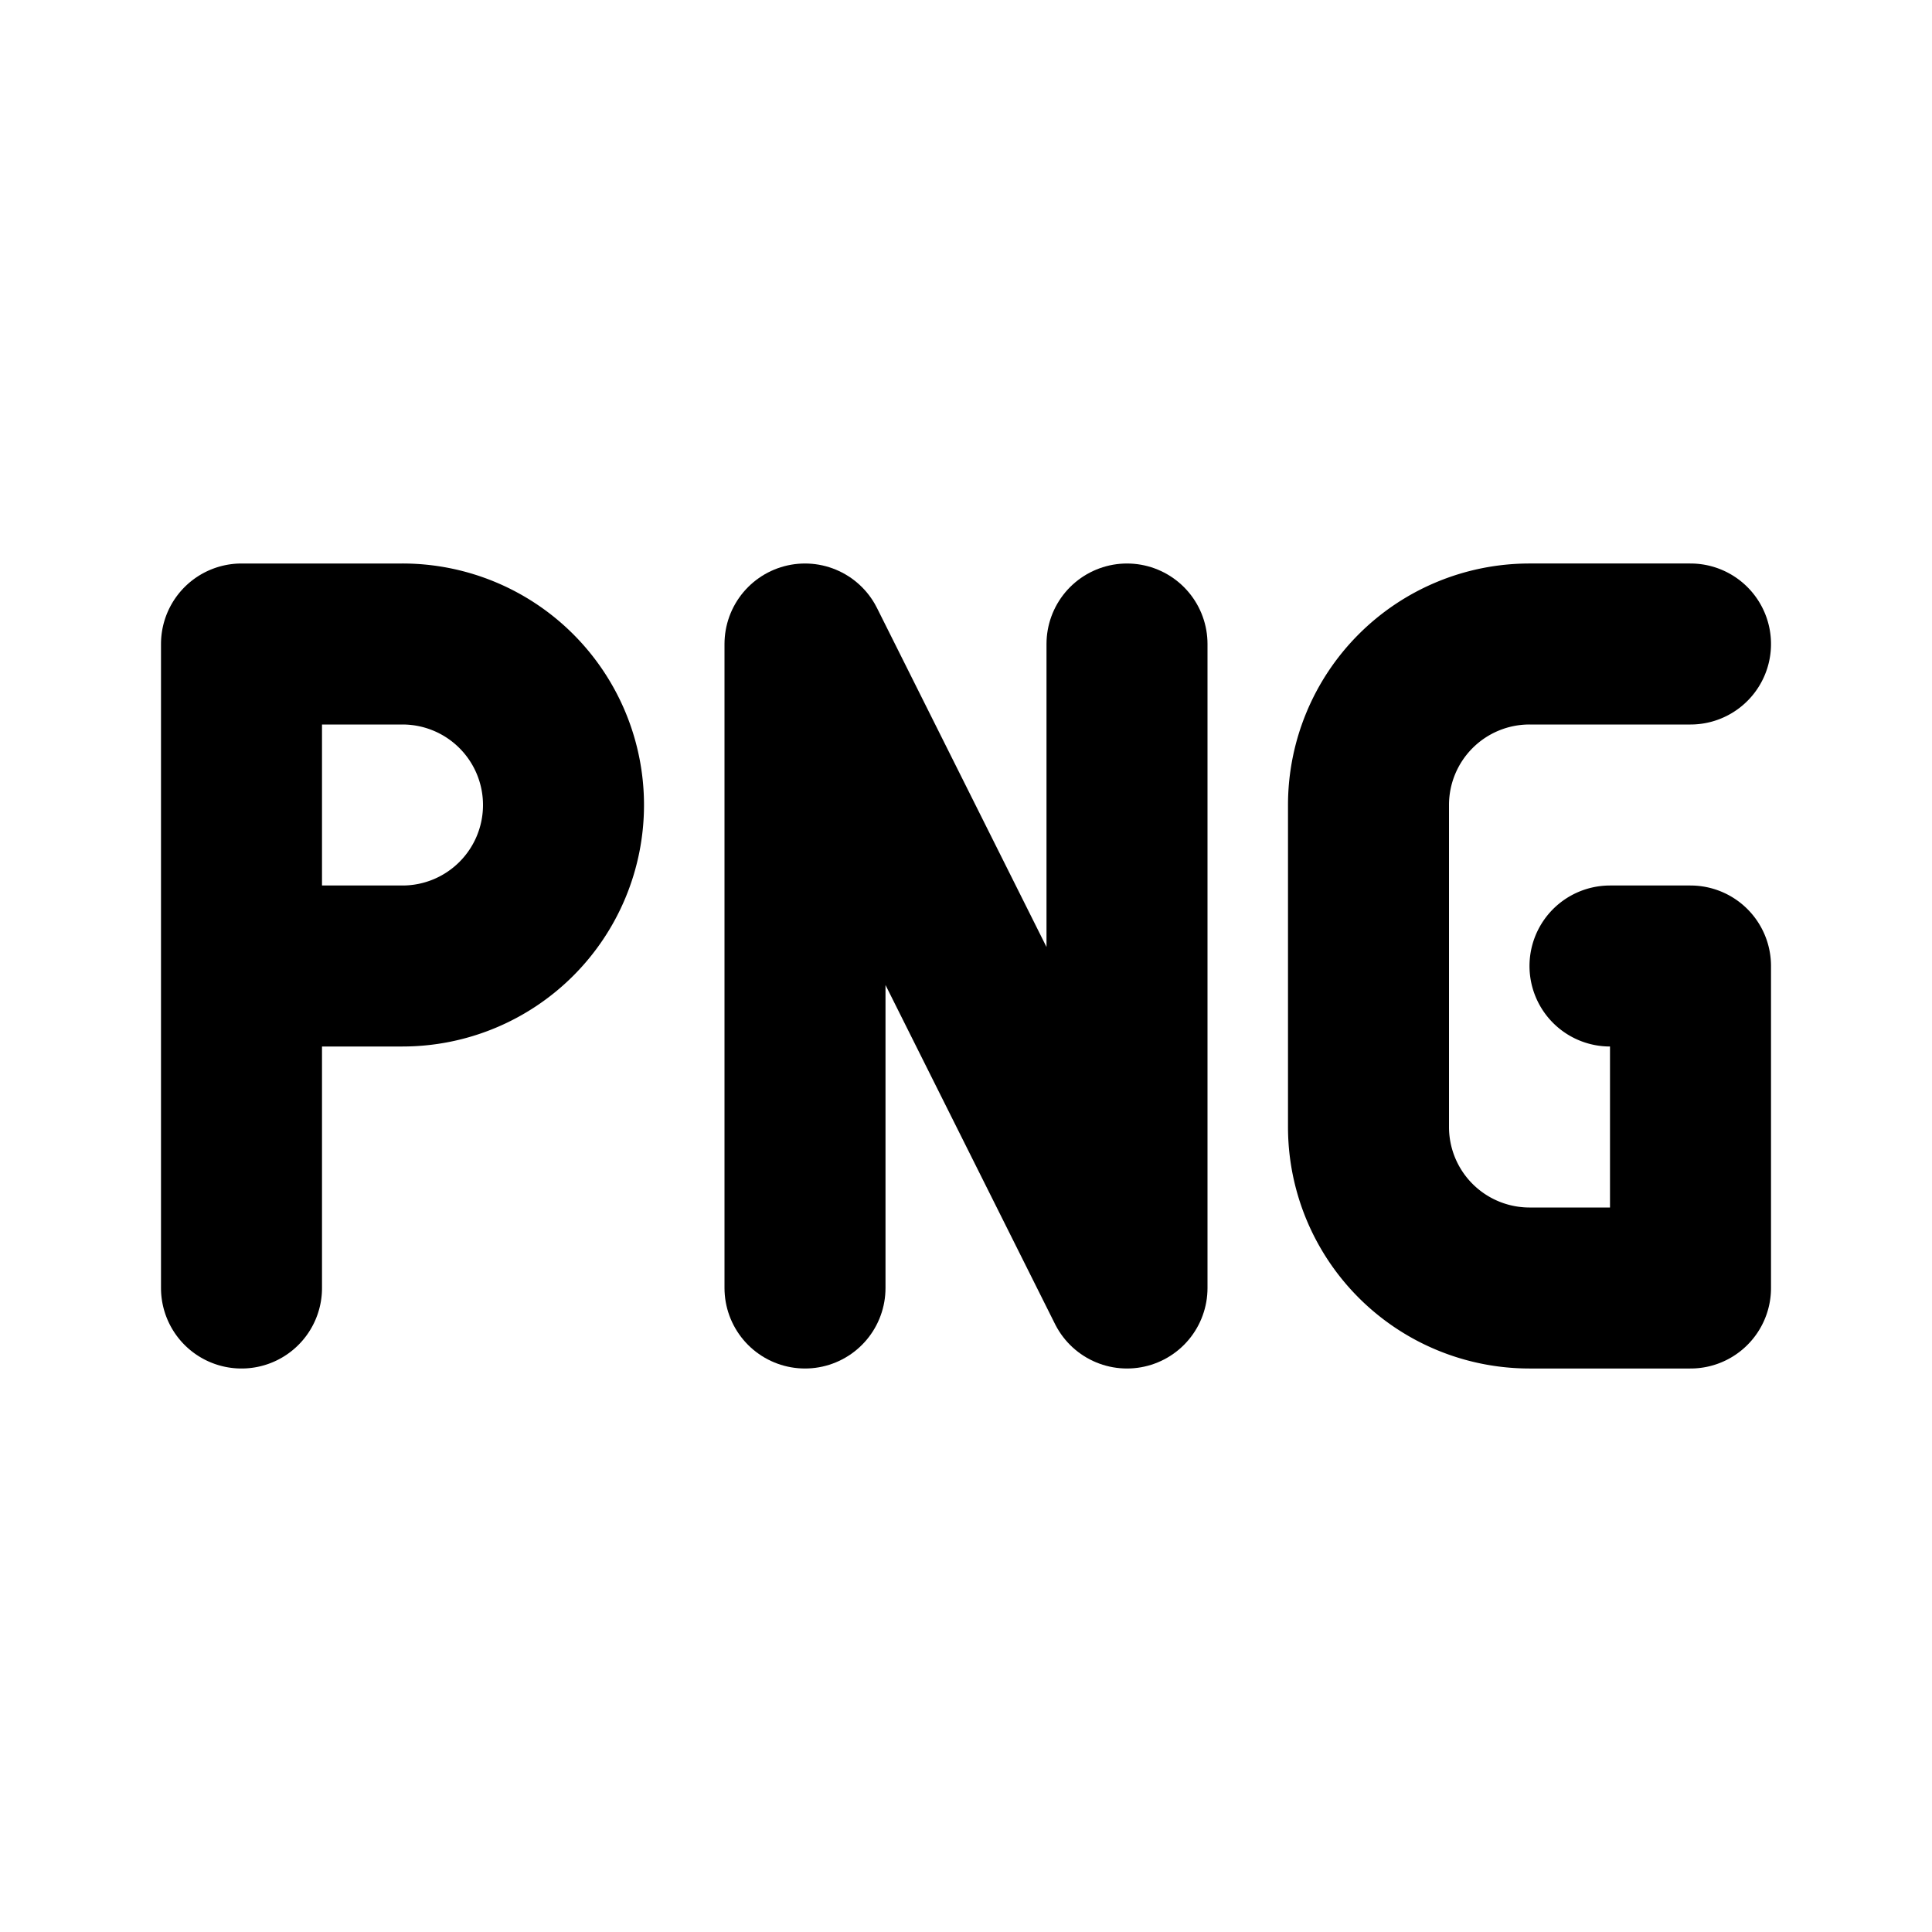
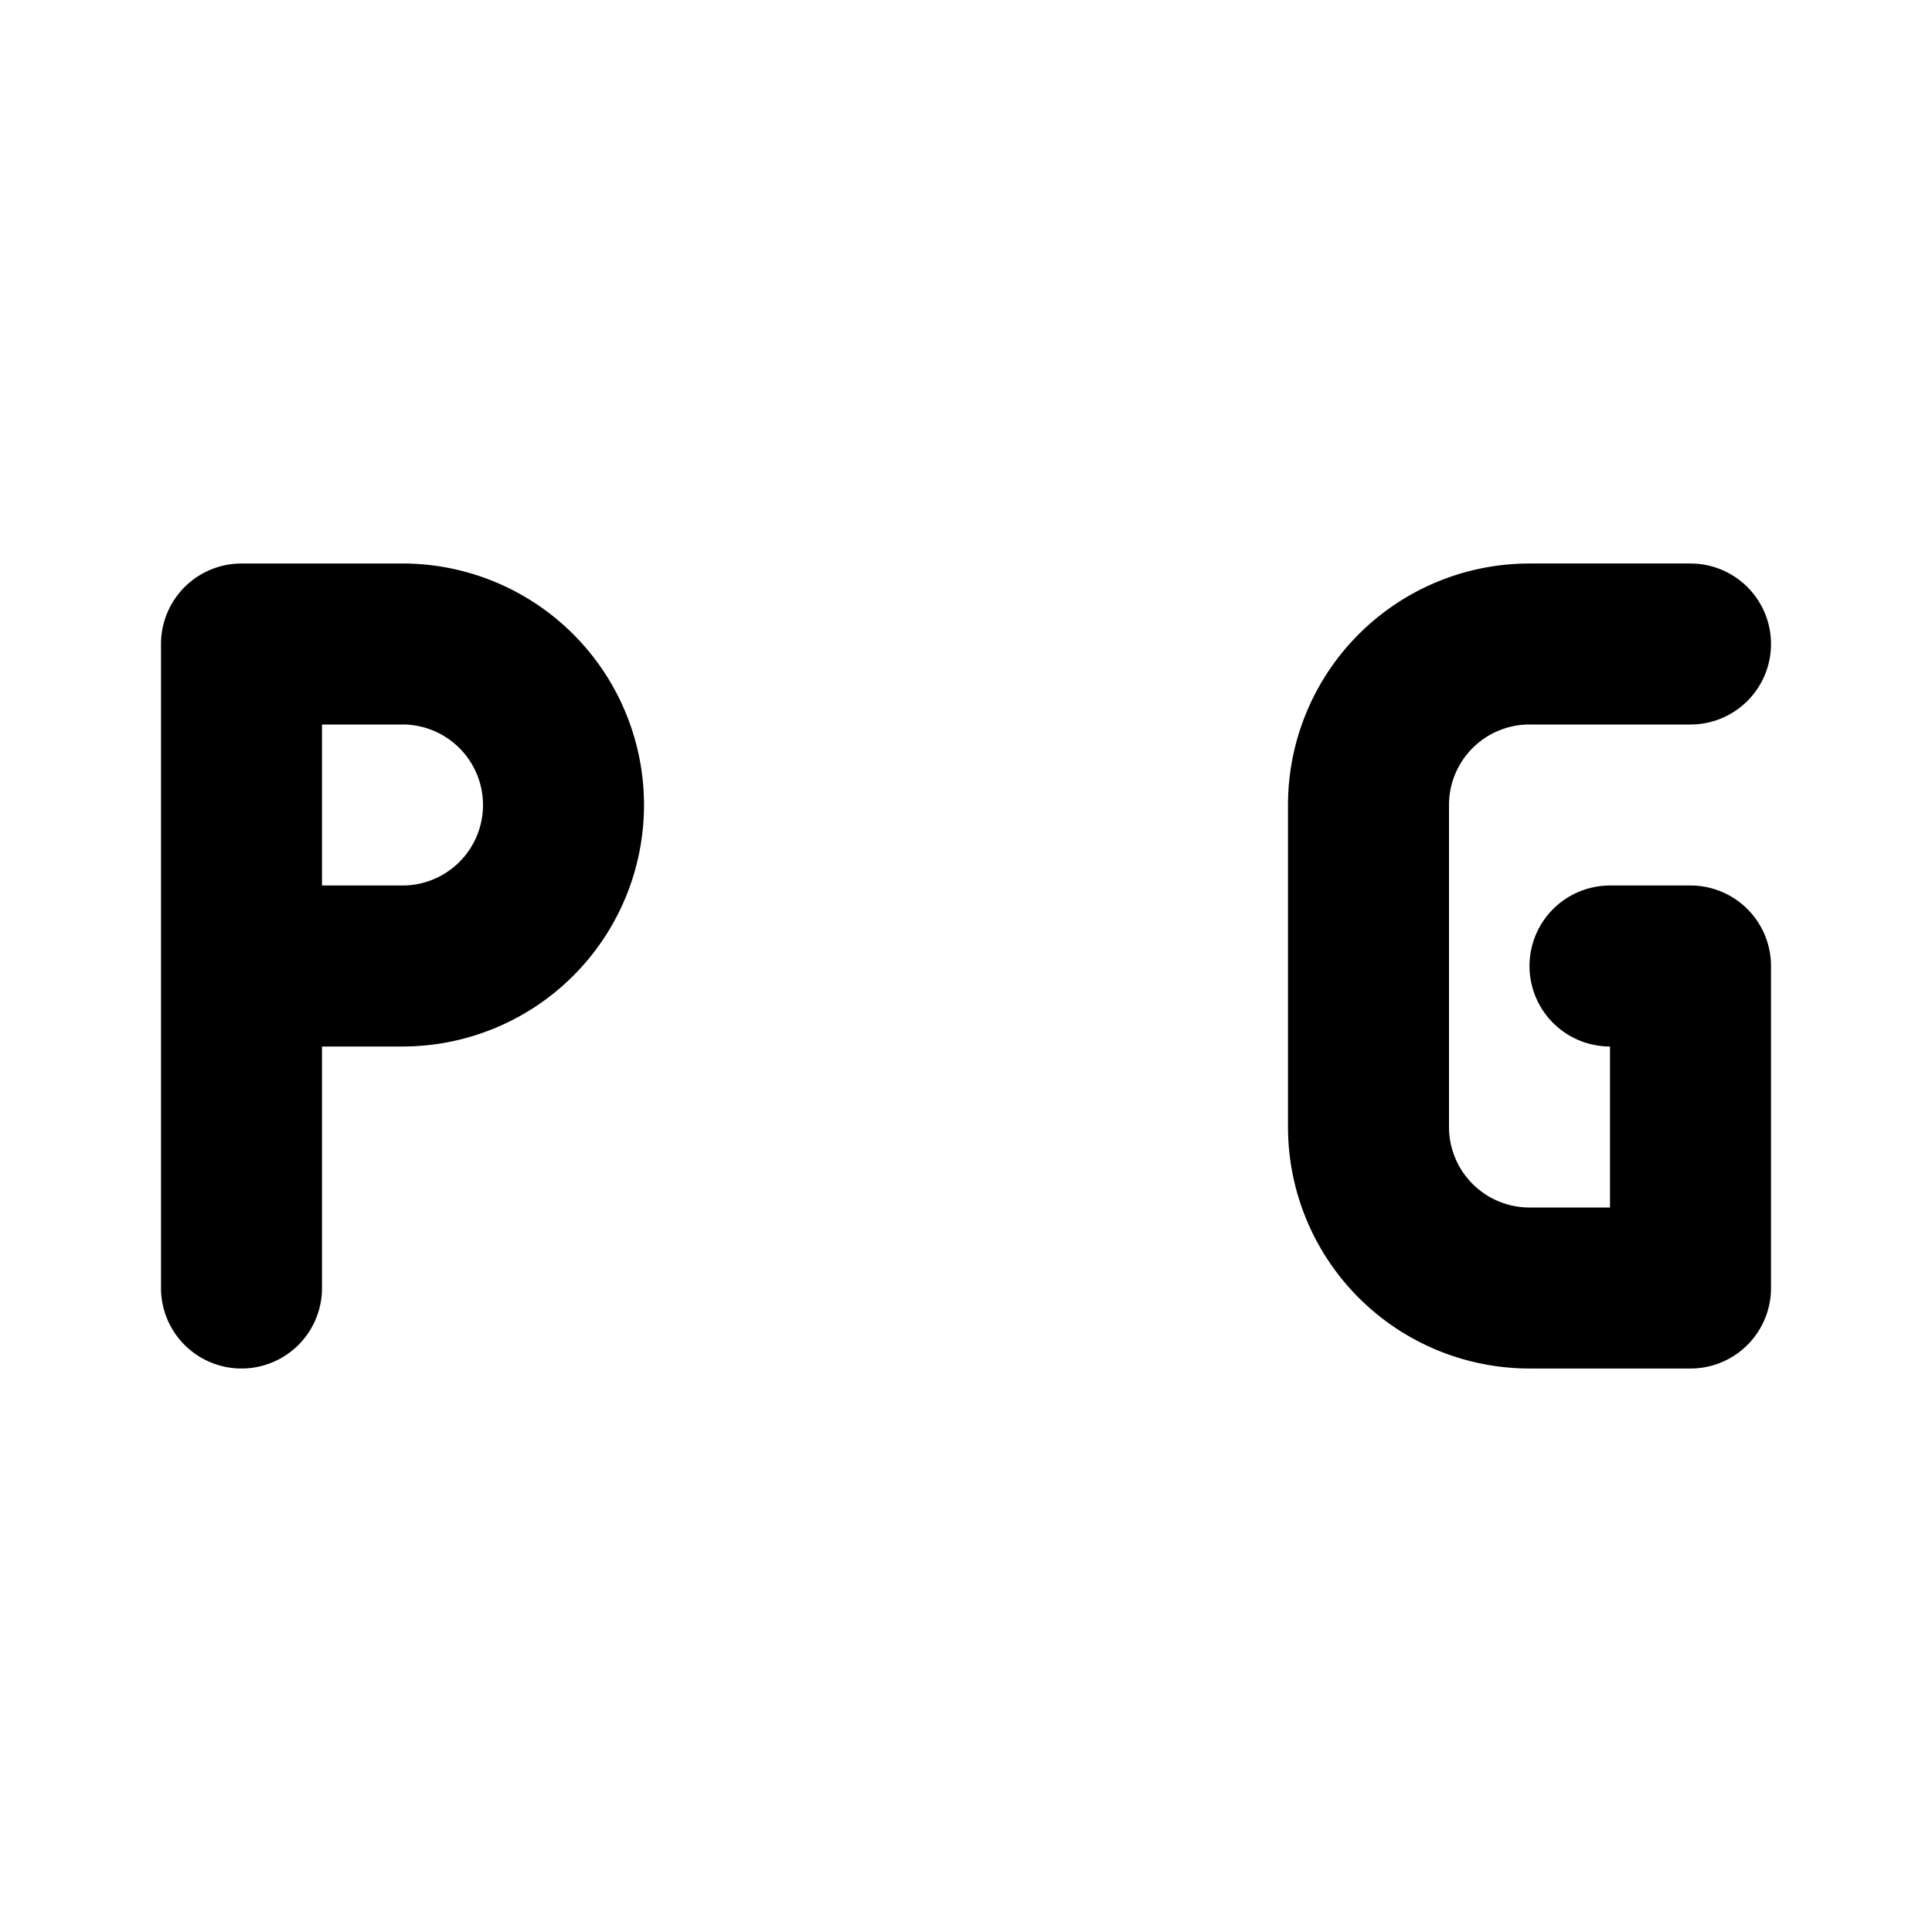
<svg xmlns="http://www.w3.org/2000/svg" width="24" height="24" viewBox="0 0 24 24" fill="none" stroke="currentColor" stroke-width="2" stroke-linecap="round" stroke-linejoin="round">
  <path d="M21 8h-2a2 2 0 0 0 -2 2v4a2 2 0 0 0 2 2h2v-4h-1" />
  <path d="M3 16v-8h2a2 2 0 1 1 0 4h-2" />
-   <path d="M10 16v-8l4 8v-8" />
</svg>